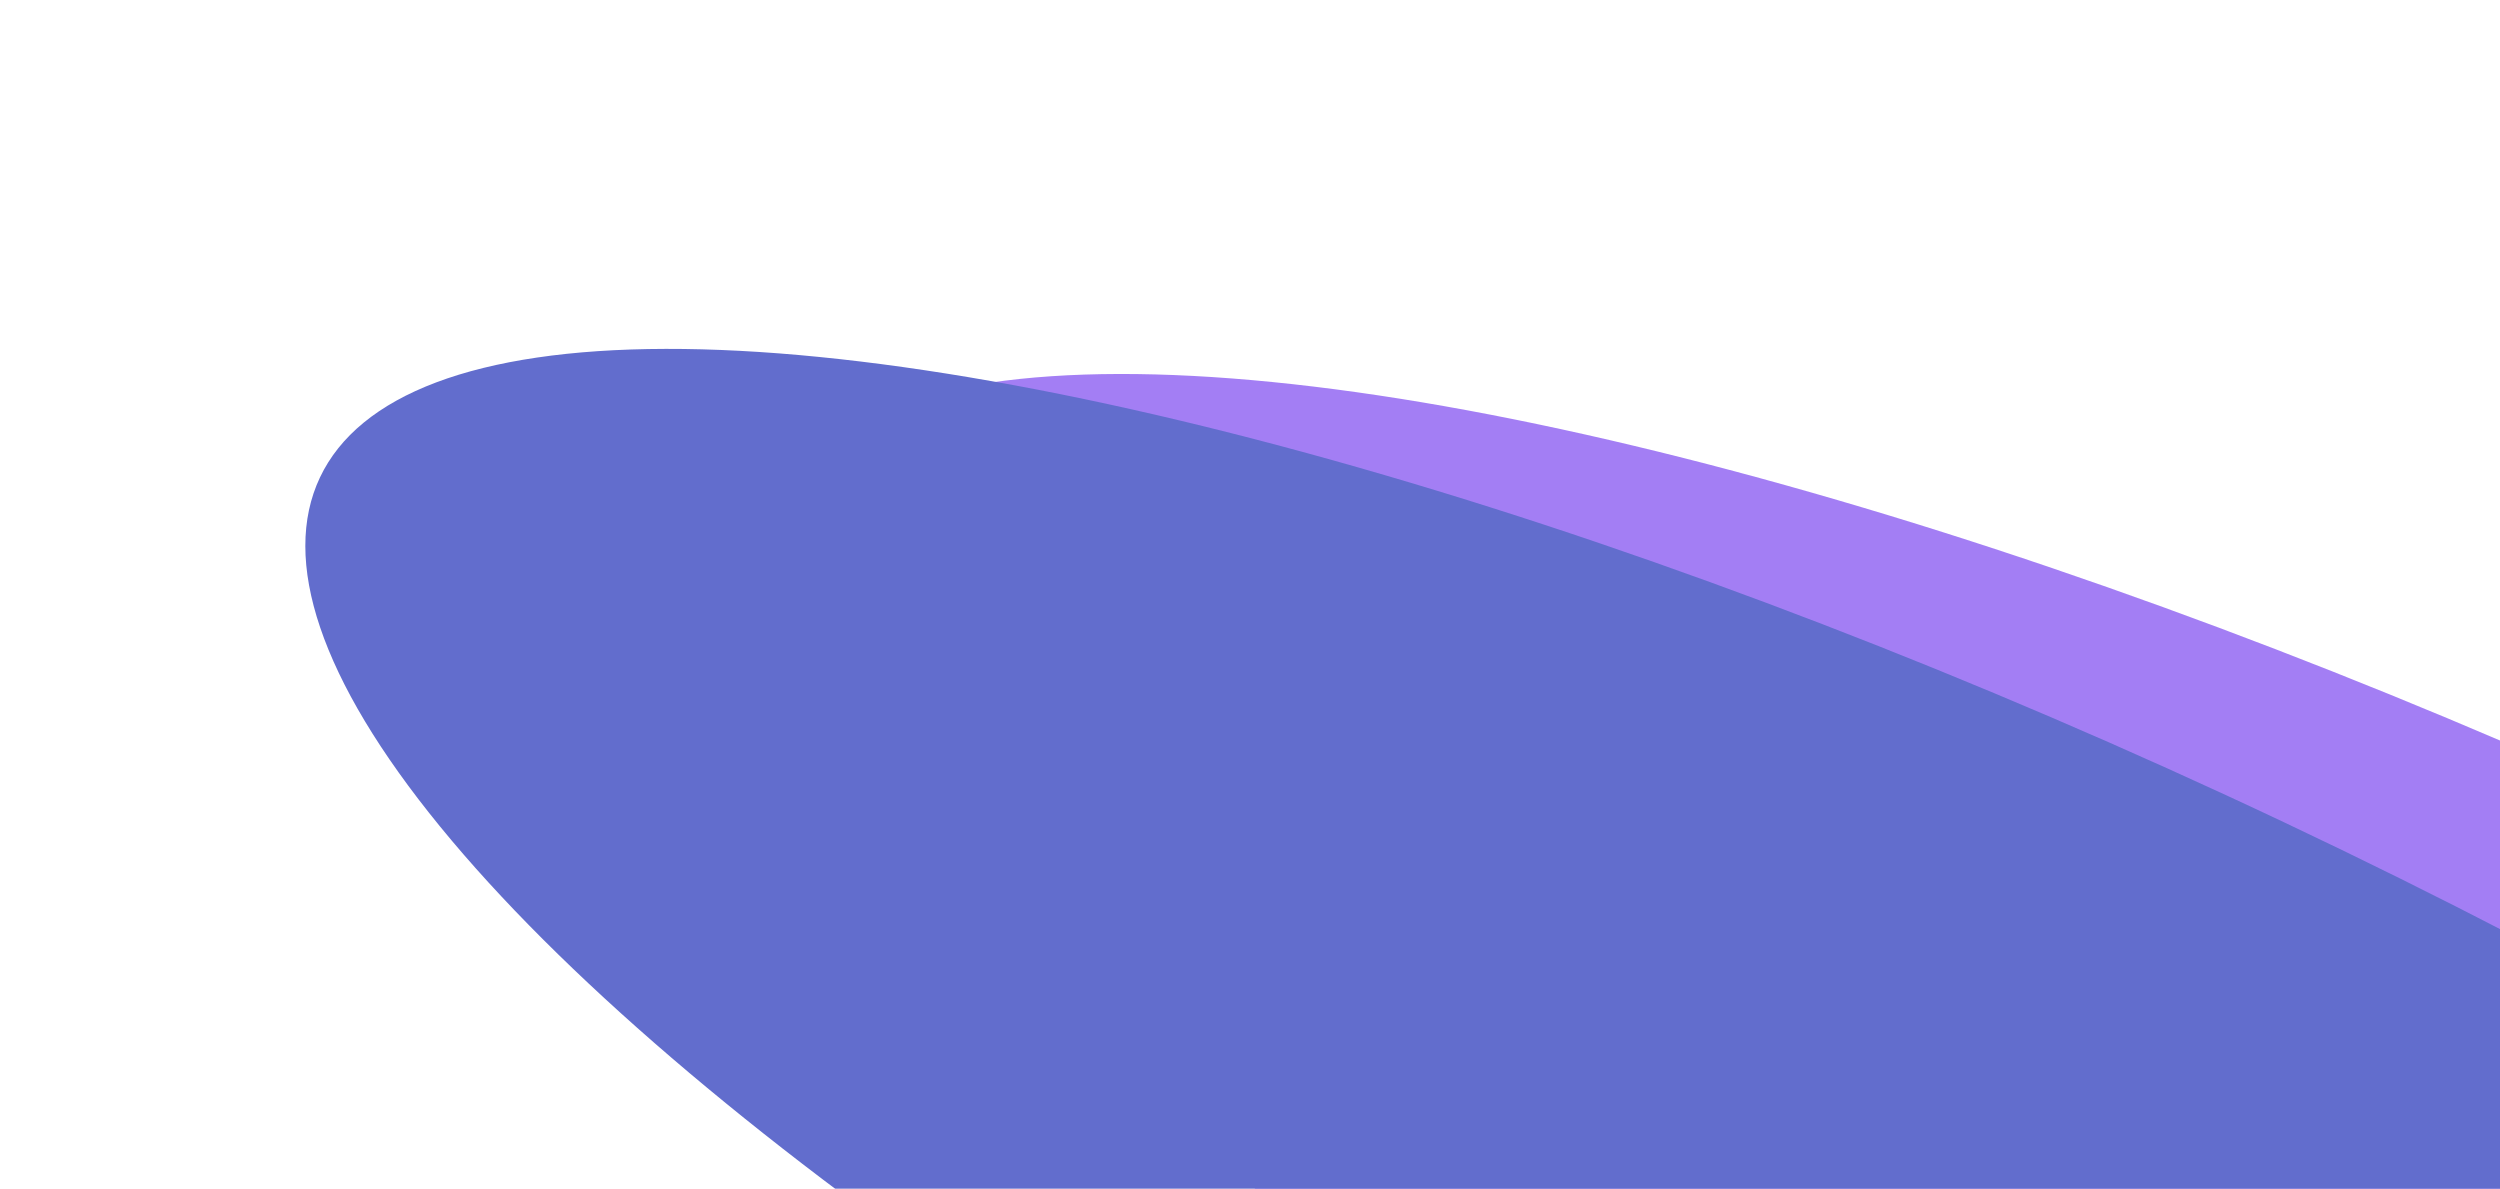
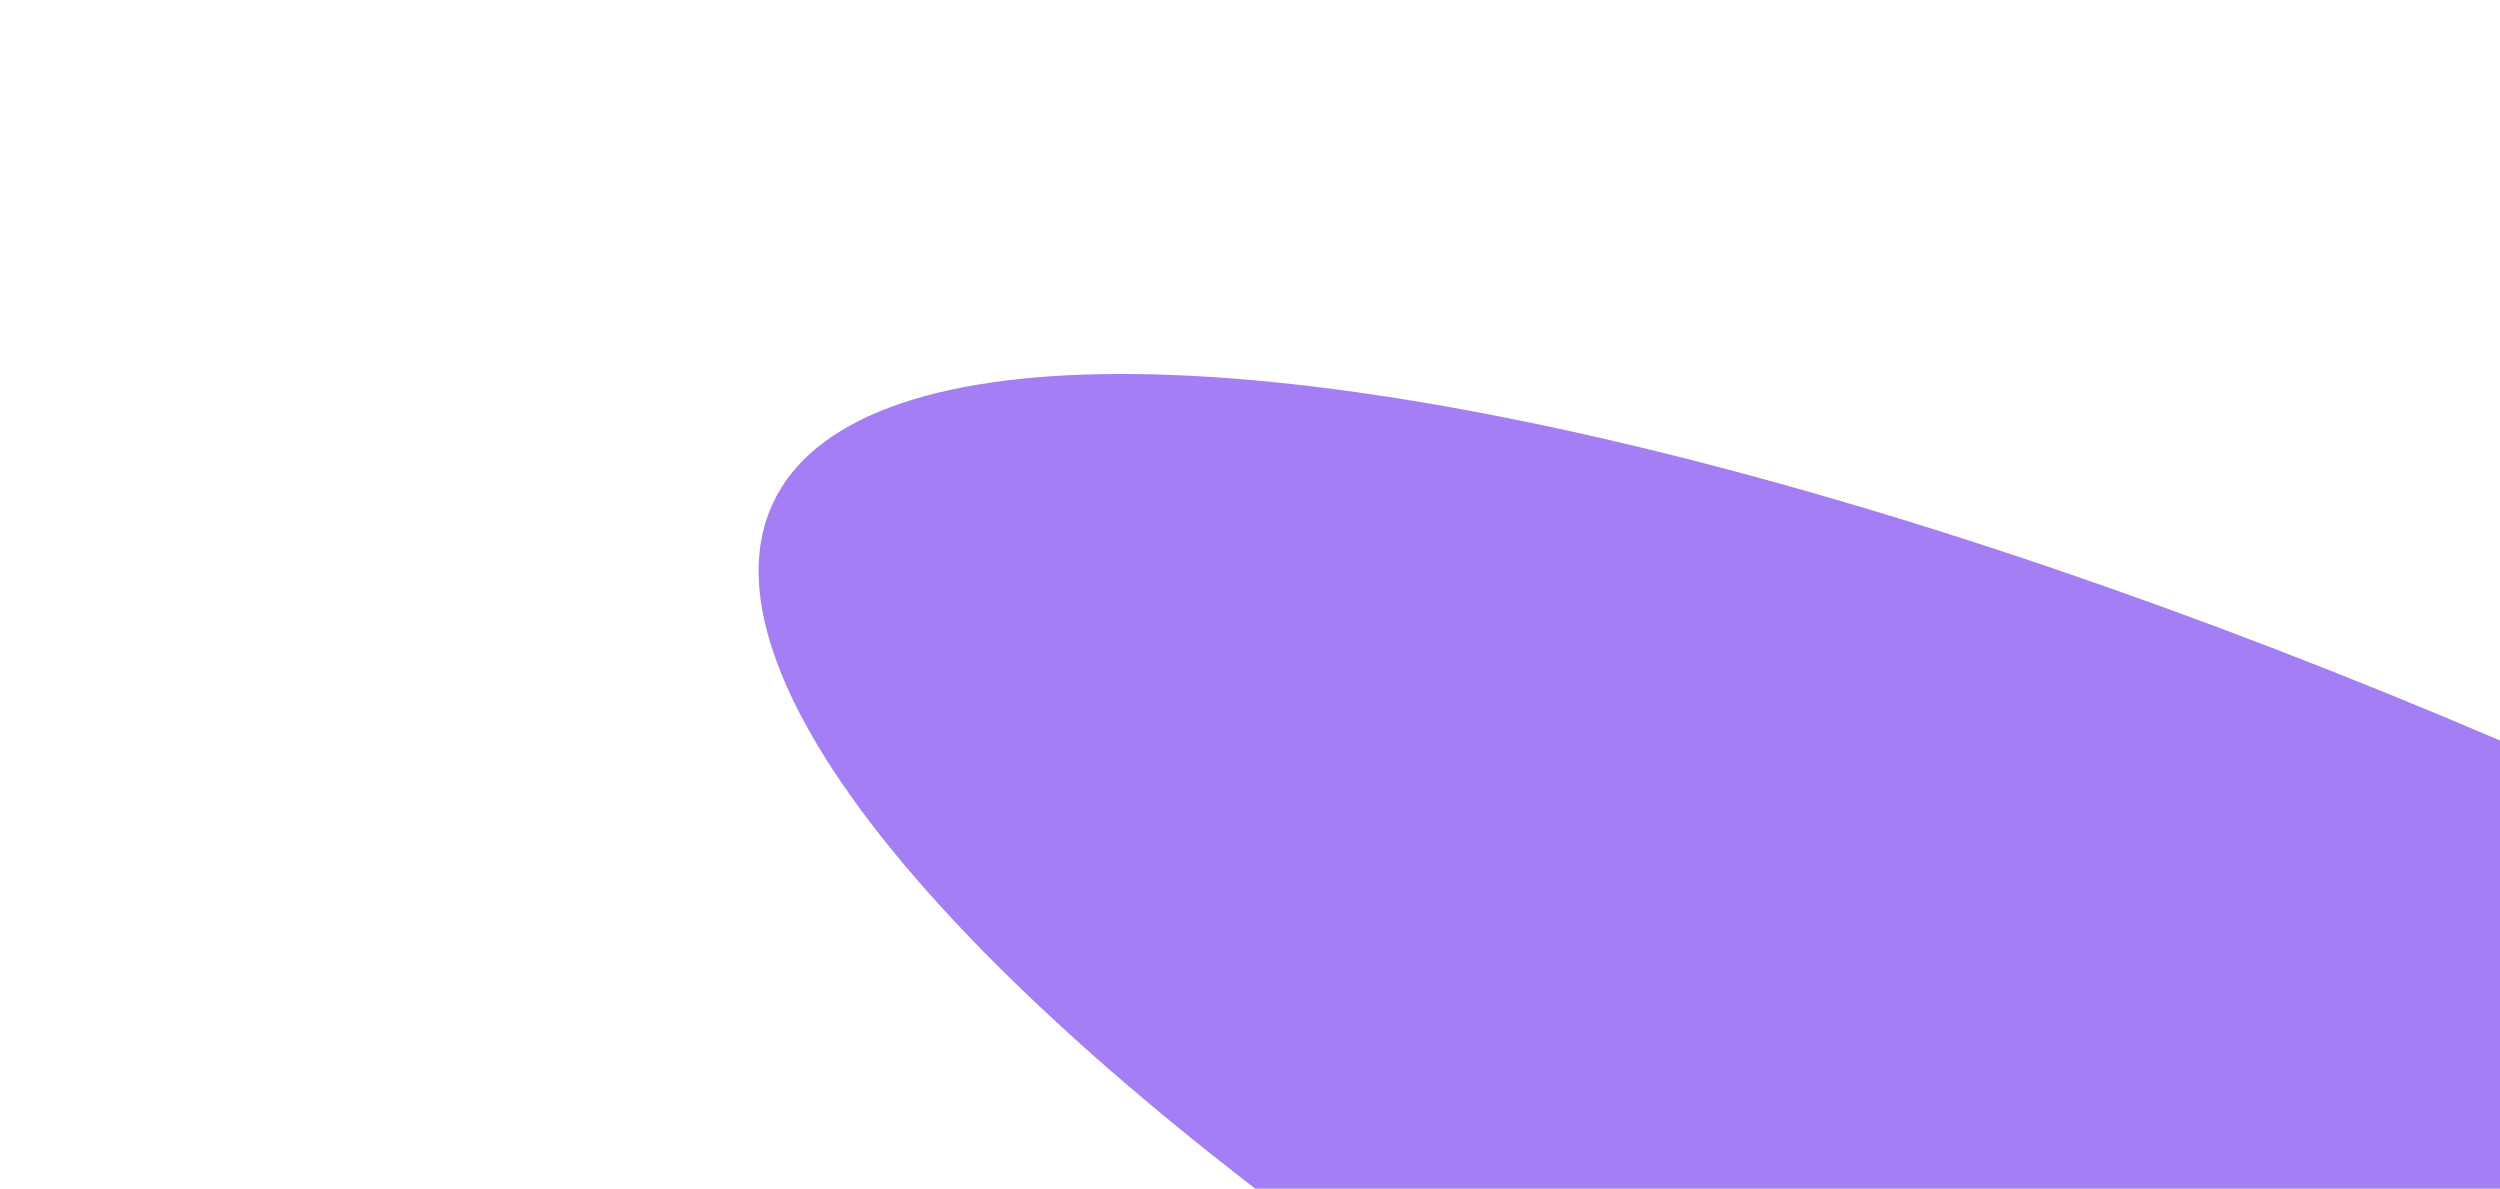
<svg xmlns="http://www.w3.org/2000/svg" width="1594" height="758" viewBox="0 0 1594 758" fill="none">
  <g filter="url(#filter0_fn_364_158)">
    <ellipse cx="1601.26" cy="844.69" rx="336.764" ry="1226" transform="rotate(-64.683 1601.26 844.69)" fill="#A37EF4" />
  </g>
  <g style="mix-blend-mode:overlay" filter="url(#filter1_f_364_158)">
-     <ellipse cx="1312.26" cy="828.69" rx="336.764" ry="1226" transform="rotate(-64.683 1312.26 828.69)" fill="#626DCD" />
-   </g>
+     </g>
  <defs>
    <filter id="filter0_fn_364_158" x="289.567" y="44.347" width="2623.39" height="1600.69" filterUnits="userSpaceOnUse" color-interpolation-filters="sRGB">
      <feFlood flood-opacity="0" result="BackgroundImageFix" />
      <feBlend mode="normal" in="SourceGraphic" in2="BackgroundImageFix" result="shape" />
      <feGaussianBlur stdDeviation="97" result="effect1_foregroundBlur_364_158" />
      <feTurbulence type="fractalNoise" baseFrequency="1 1" stitchTiles="stitch" numOctaves="3" result="noise" seed="2589" />
      <feColorMatrix in="noise" type="luminanceToAlpha" result="alphaNoise" />
      <feComponentTransfer in="alphaNoise" result="coloredNoise1">
        <feFuncA type="discrete" tableValues="1 1 1 1 1 1 1 1 1 1 1 1 1 1 1 1 1 1 1 1 1 1 1 1 1 1 1 1 1 1 1 1 1 1 1 1 1 1 1 1 1 1 1 1 1 1 1 1 1 1 1 0 0 0 0 0 0 0 0 0 0 0 0 0 0 0 0 0 0 0 0 0 0 0 0 0 0 0 0 0 0 0 0 0 0 0 0 0 0 0 0 0 0 0 0 0 0 0 0 0 " />
      </feComponentTransfer>
      <feComposite operator="in" in2="effect1_foregroundBlur_364_158" in="coloredNoise1" result="noise1Clipped" />
      <feFlood flood-color="rgba(0, 0, 0, 0.25)" result="color1Flood" />
      <feComposite operator="in" in2="noise1Clipped" in="color1Flood" result="color1" />
      <feMerge result="effect2_noise_364_158">
        <feMergeNode in="effect1_foregroundBlur_364_158" />
        <feMergeNode in="color1" />
      </feMerge>
    </filter>
    <filter id="filter1_f_364_158" x="0.567" y="28.347" width="2623.39" height="1600.69" filterUnits="userSpaceOnUse" color-interpolation-filters="sRGB">
      <feFlood flood-opacity="0" result="BackgroundImageFix" />
      <feBlend mode="normal" in="SourceGraphic" in2="BackgroundImageFix" result="shape" />
      <feGaussianBlur stdDeviation="97" result="effect1_foregroundBlur_364_158" />
    </filter>
  </defs>
</svg>